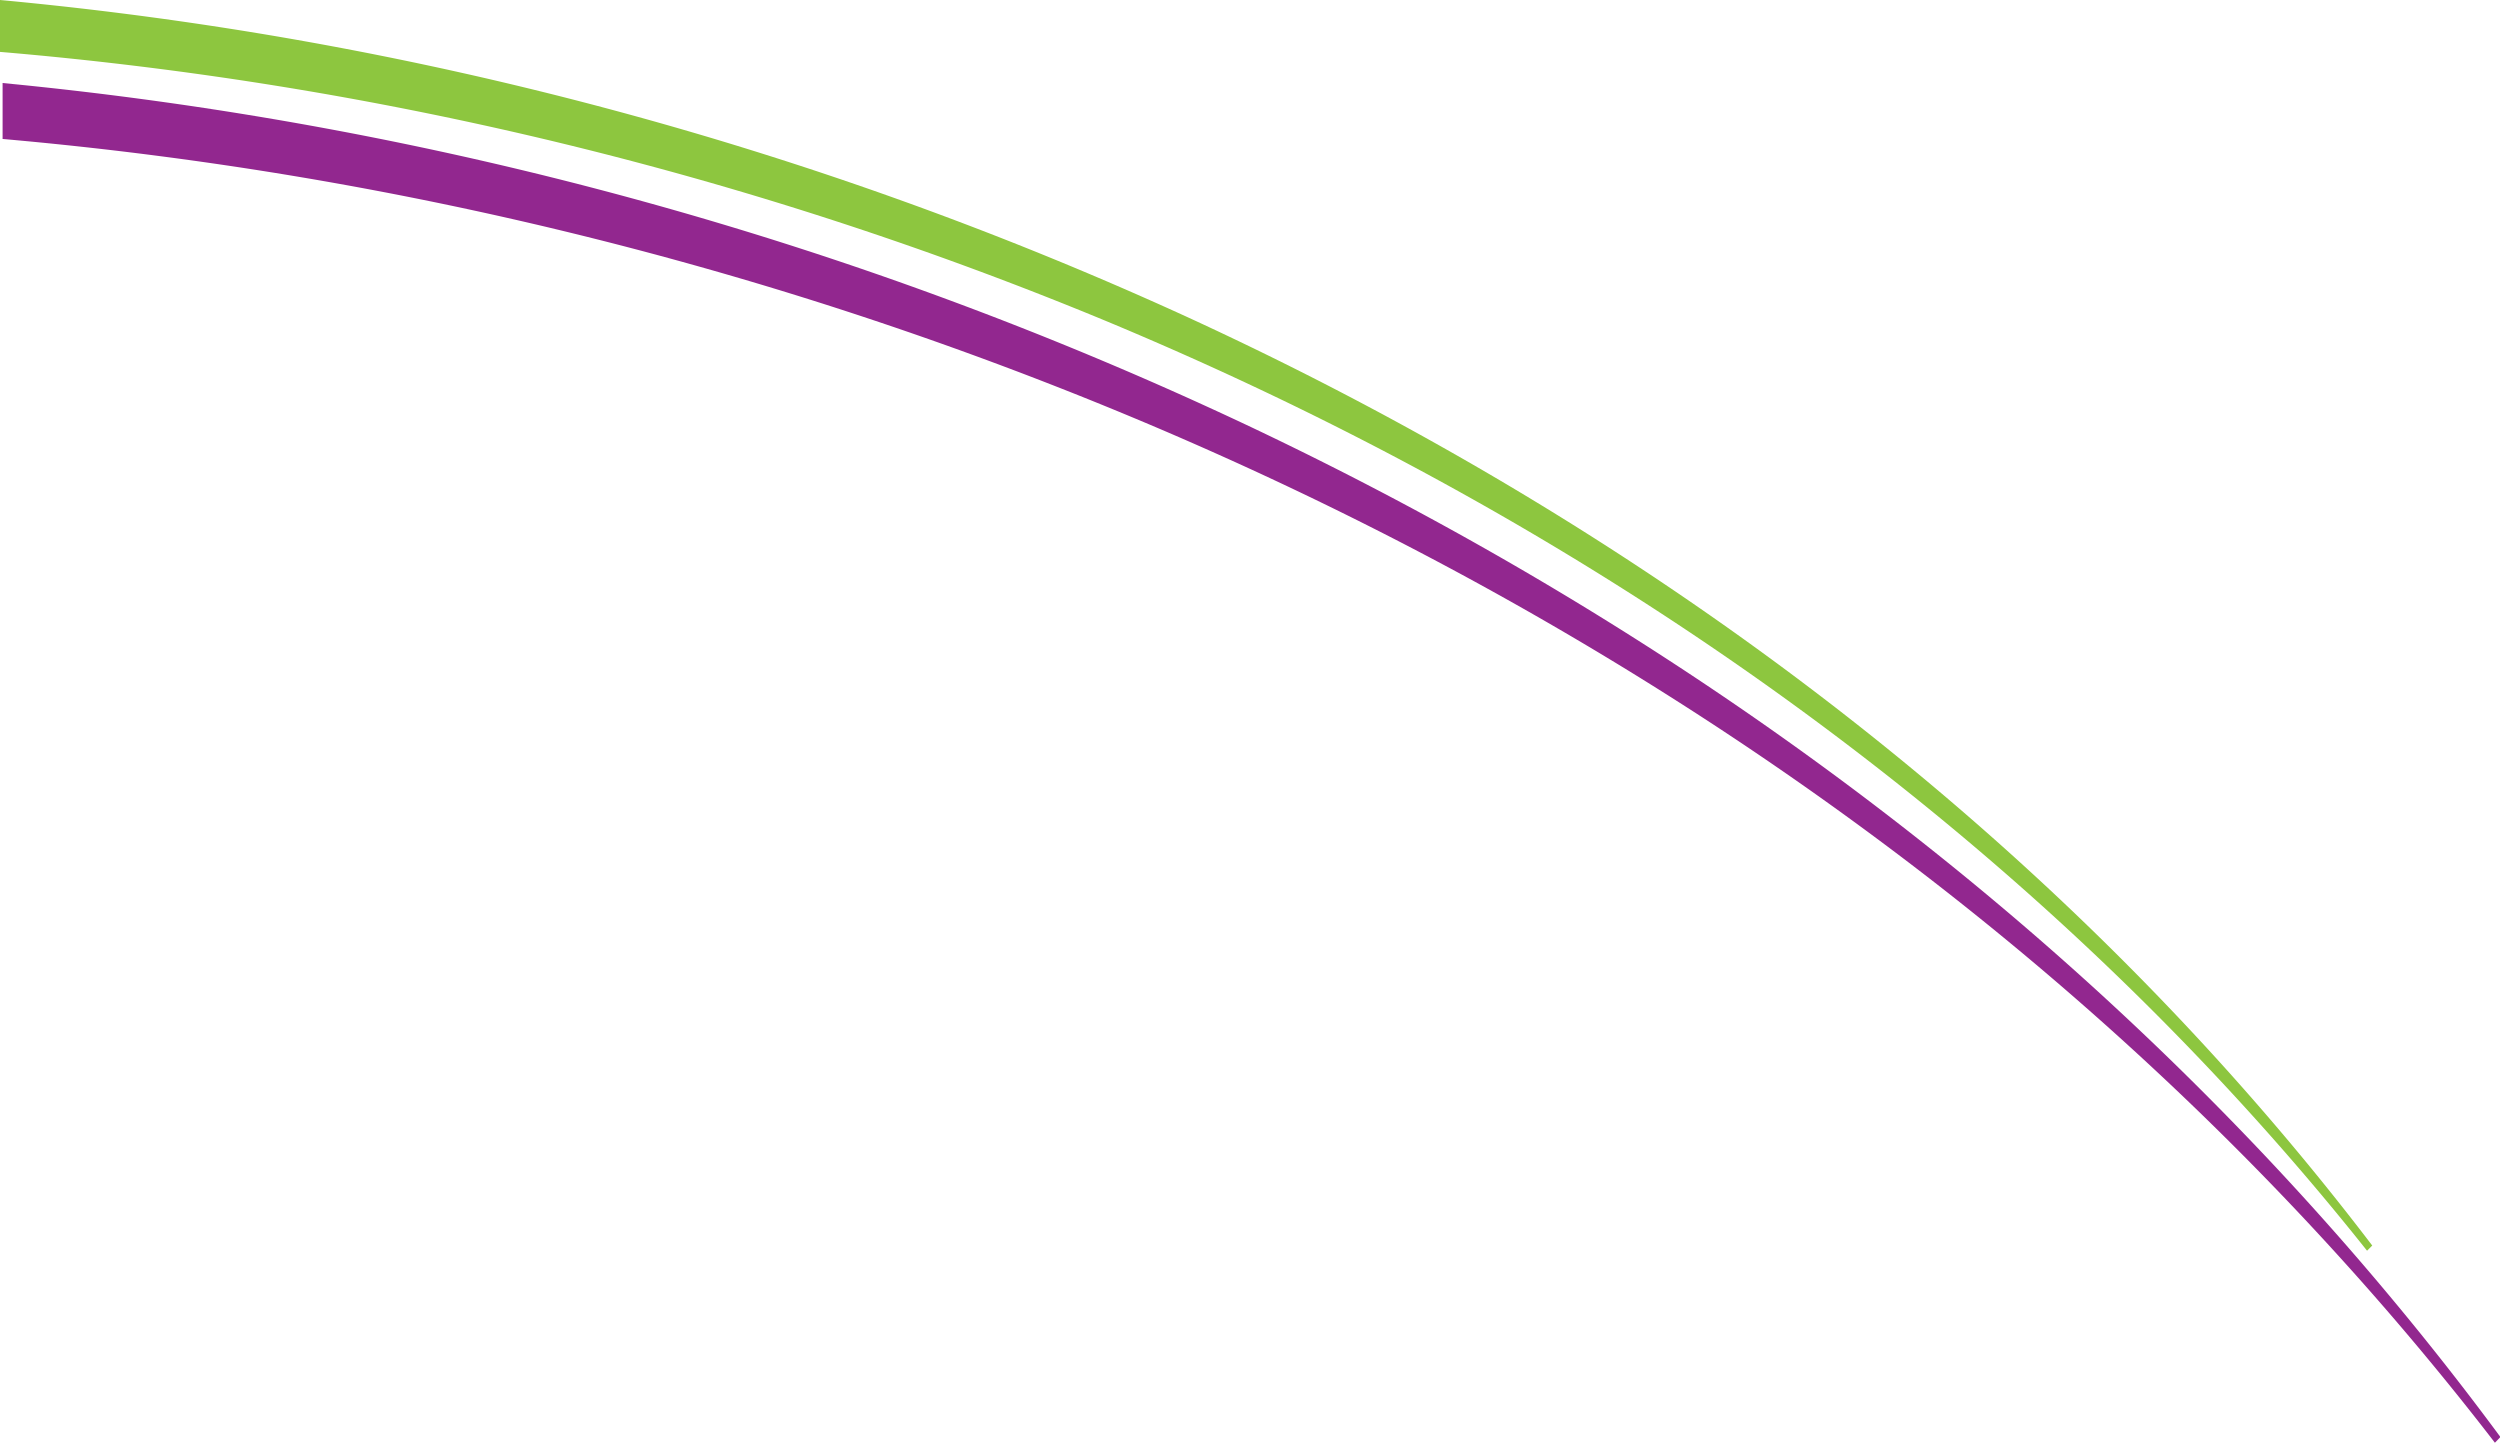
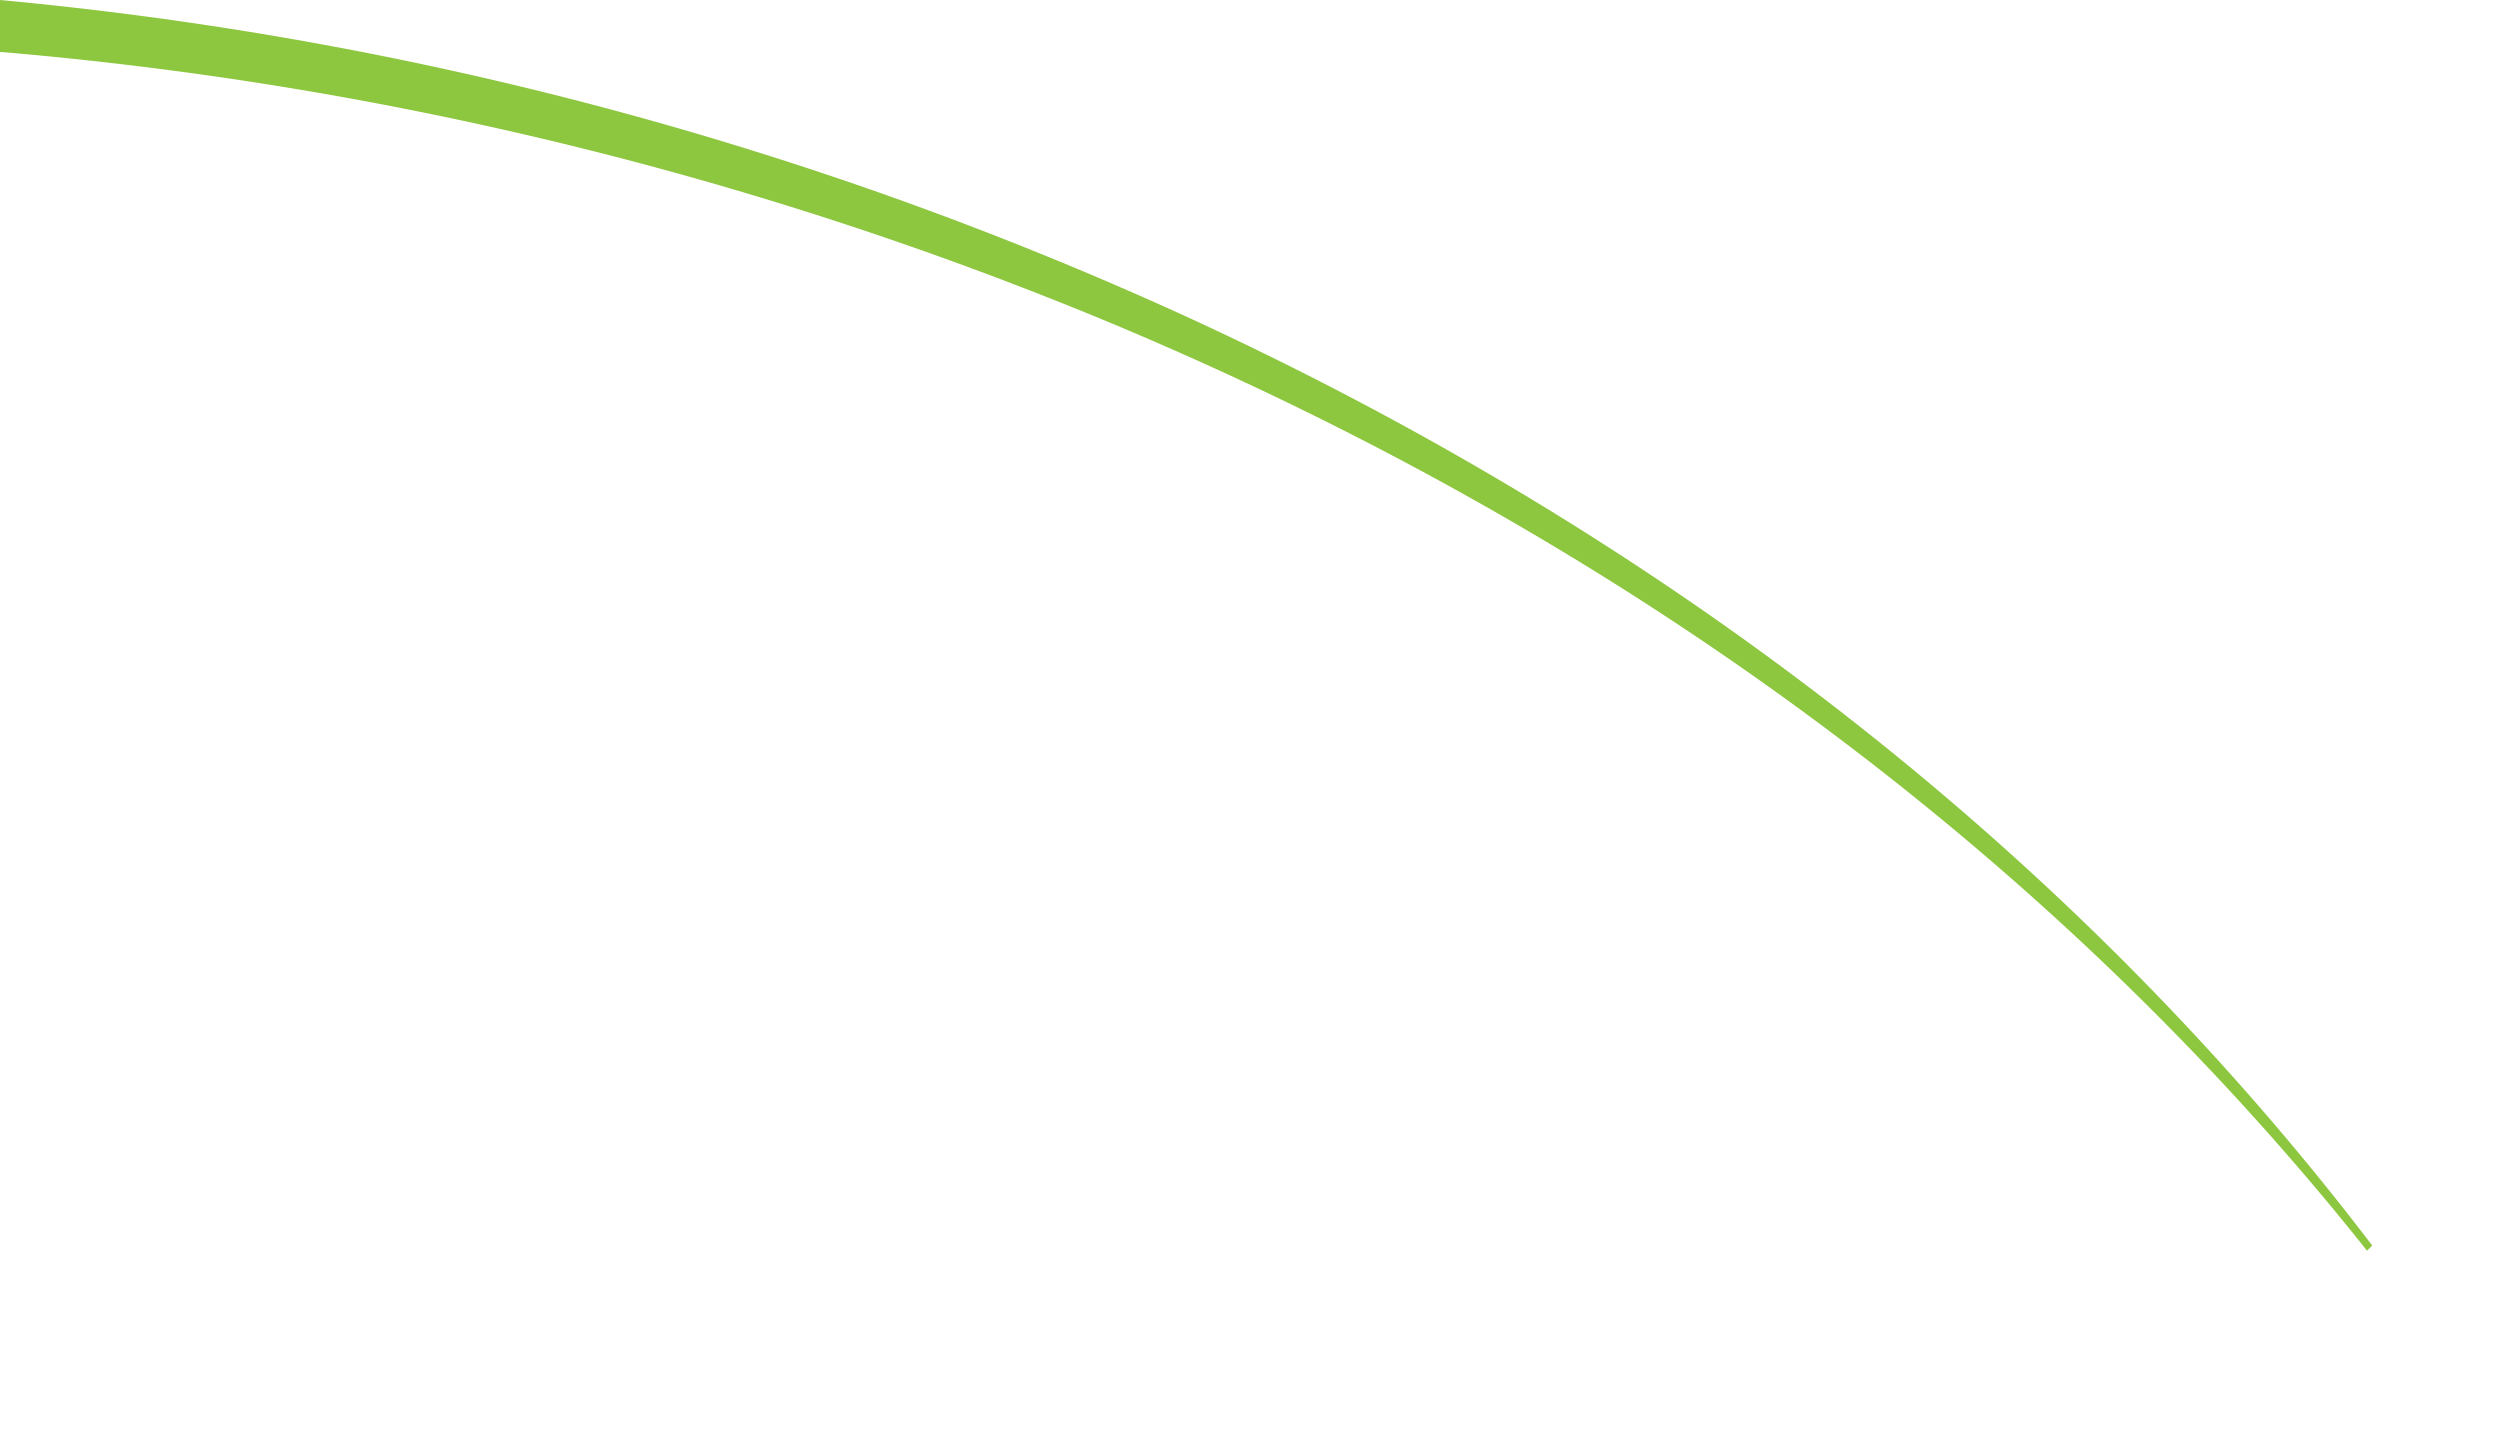
<svg xmlns="http://www.w3.org/2000/svg" viewBox="0 0 240.88 139.02">
  <defs>
    <style>.cls-1{fill:#92278f;}.cls-2{fill:#8dc63f;}</style>
  </defs>
  <title>Ресурс 6</title>
  <g id="Слой_2" data-name="Слой 2">
    <g id="Слой_1-2" data-name="Слой 1">
-       <path class="cls-1" d="M120.54,41.15A362.89,362.89,0,0,0,.25,8v5.39A366.05,366.05,0,0,1,112.39,41.6c53.7,23.08,97,57.16,128,97.41l.53-.55C211.86,99.1,171.23,65.19,120.54,41.15Z" />
      <path class="cls-2" d="M114.27,30.49A353.52,353.52,0,0,0,0,0V5A357,357,0,0,1,106.52,30.91c51,21.23,92.13,52.57,121.55,89.6l.5-.5C201,83.79,162.42,52.6,114.27,30.49Z" />
    </g>
  </g>
</svg>